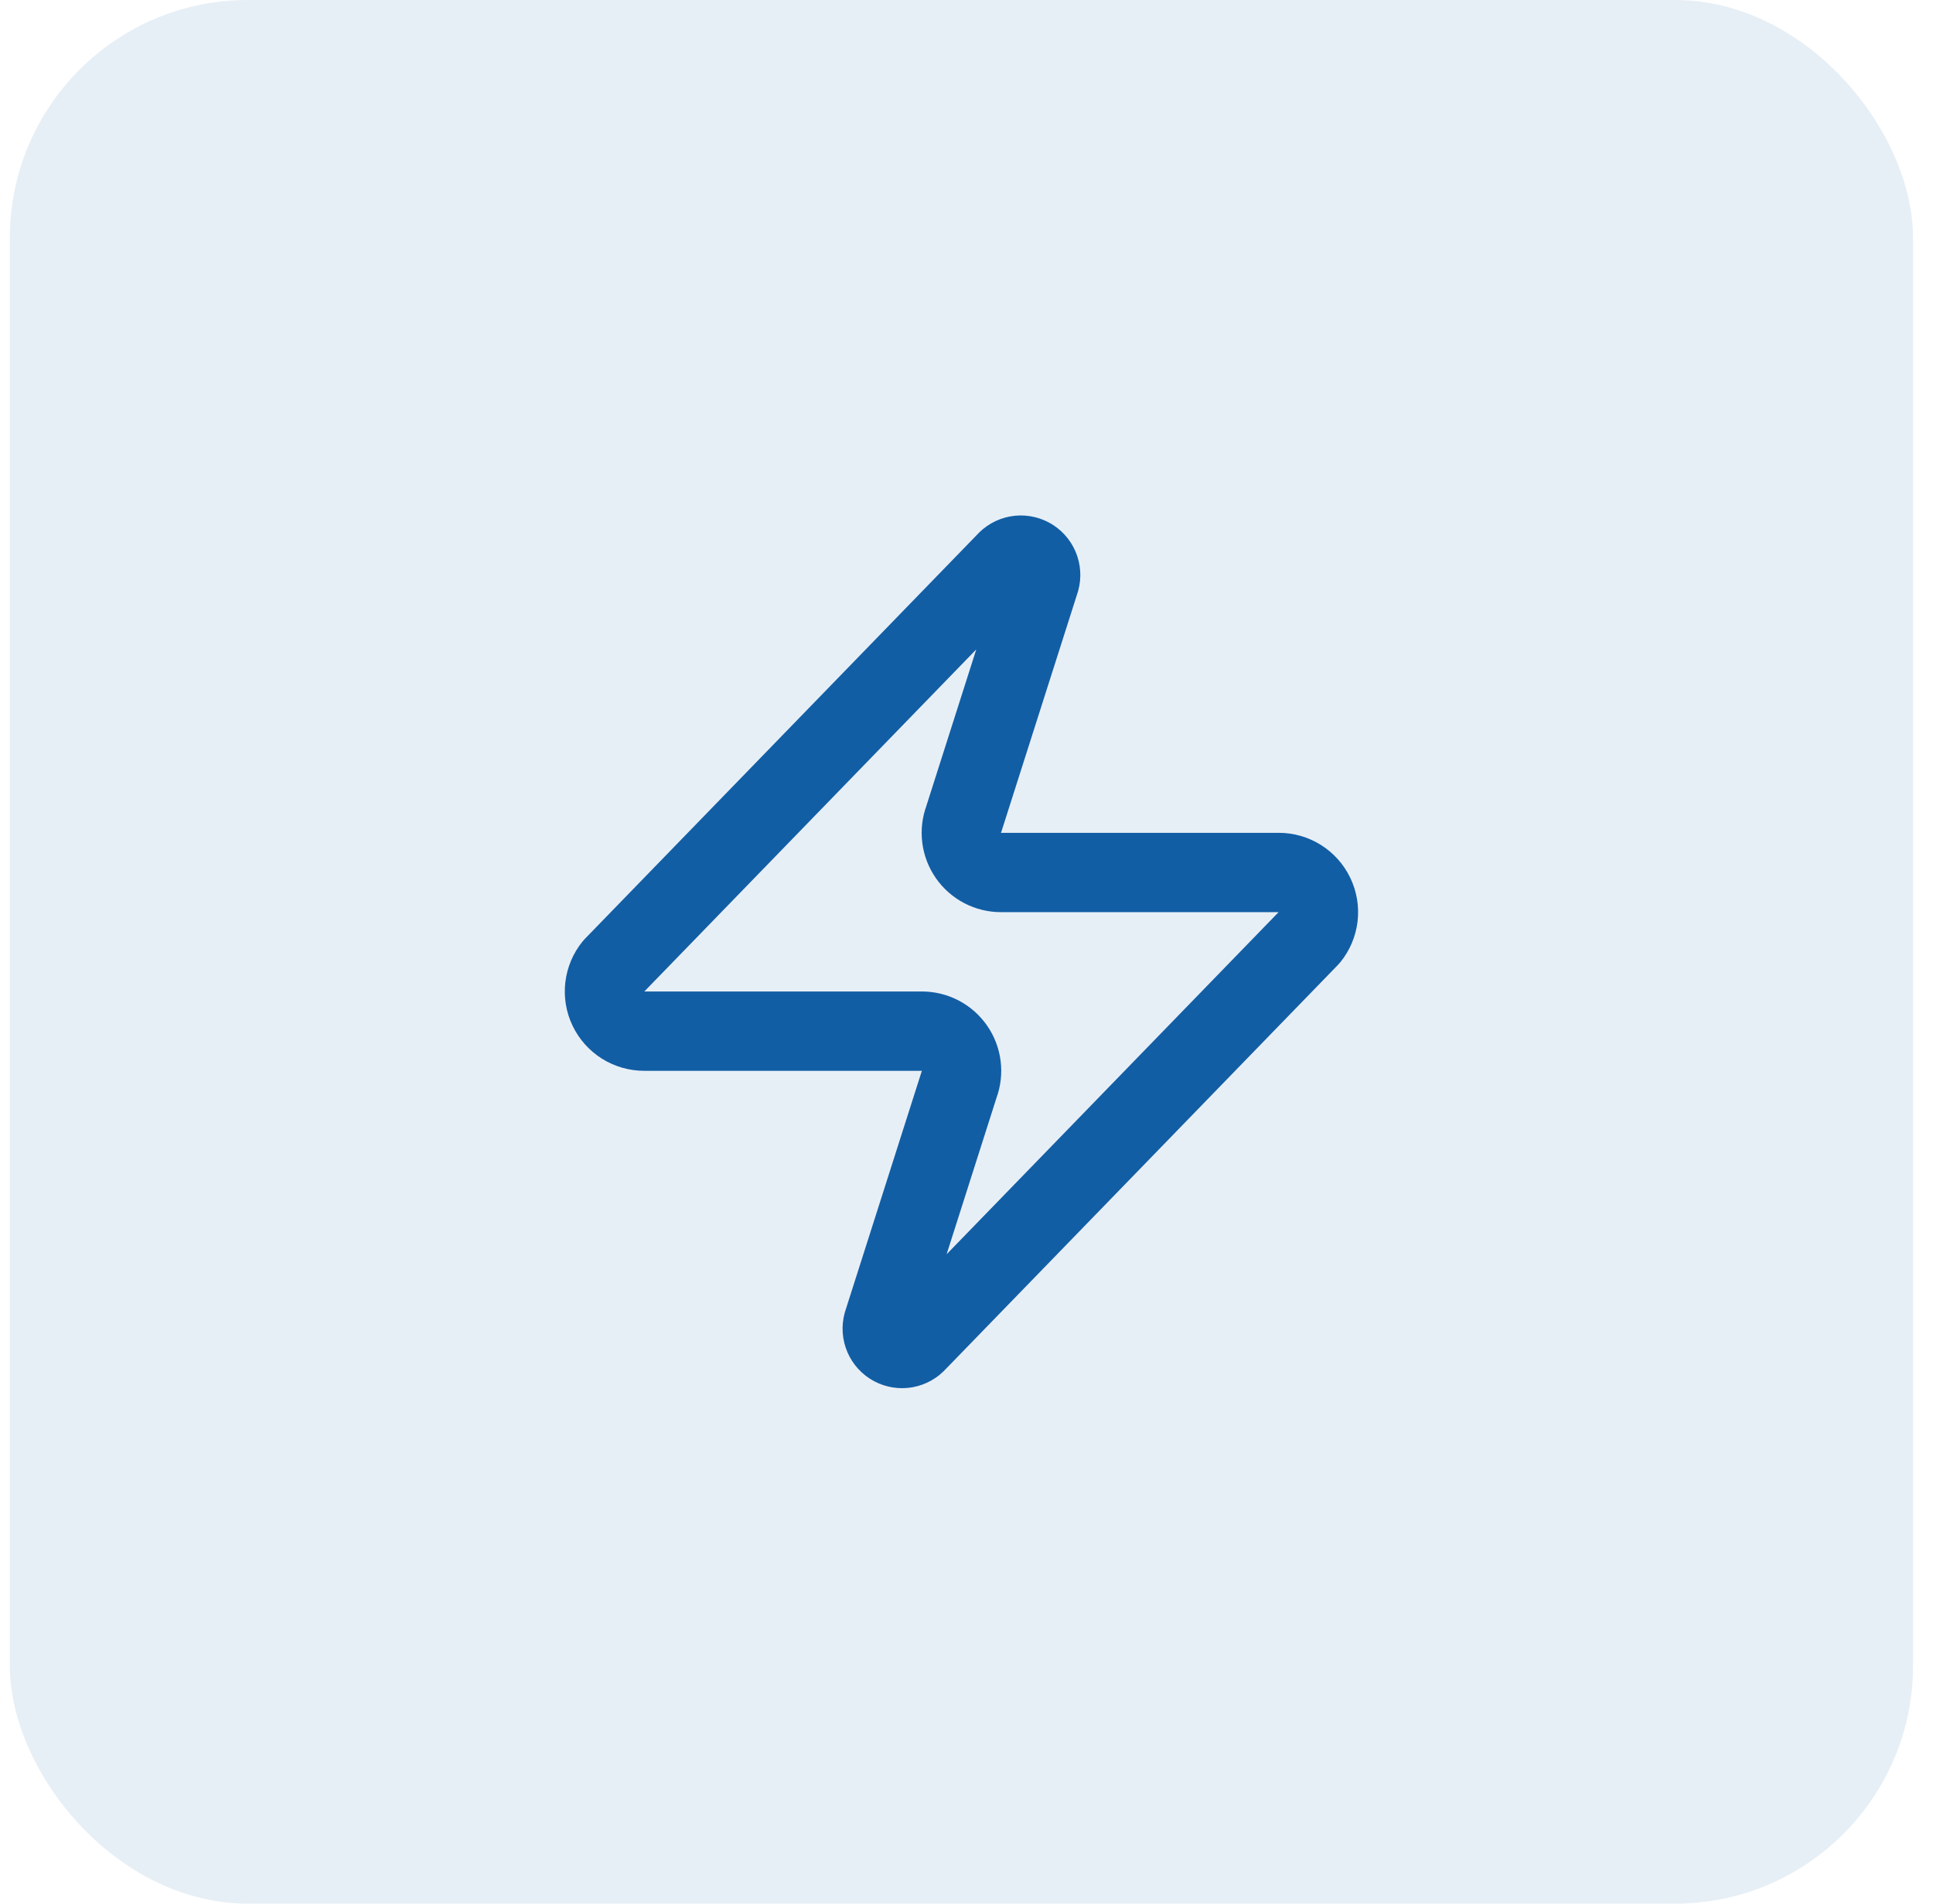
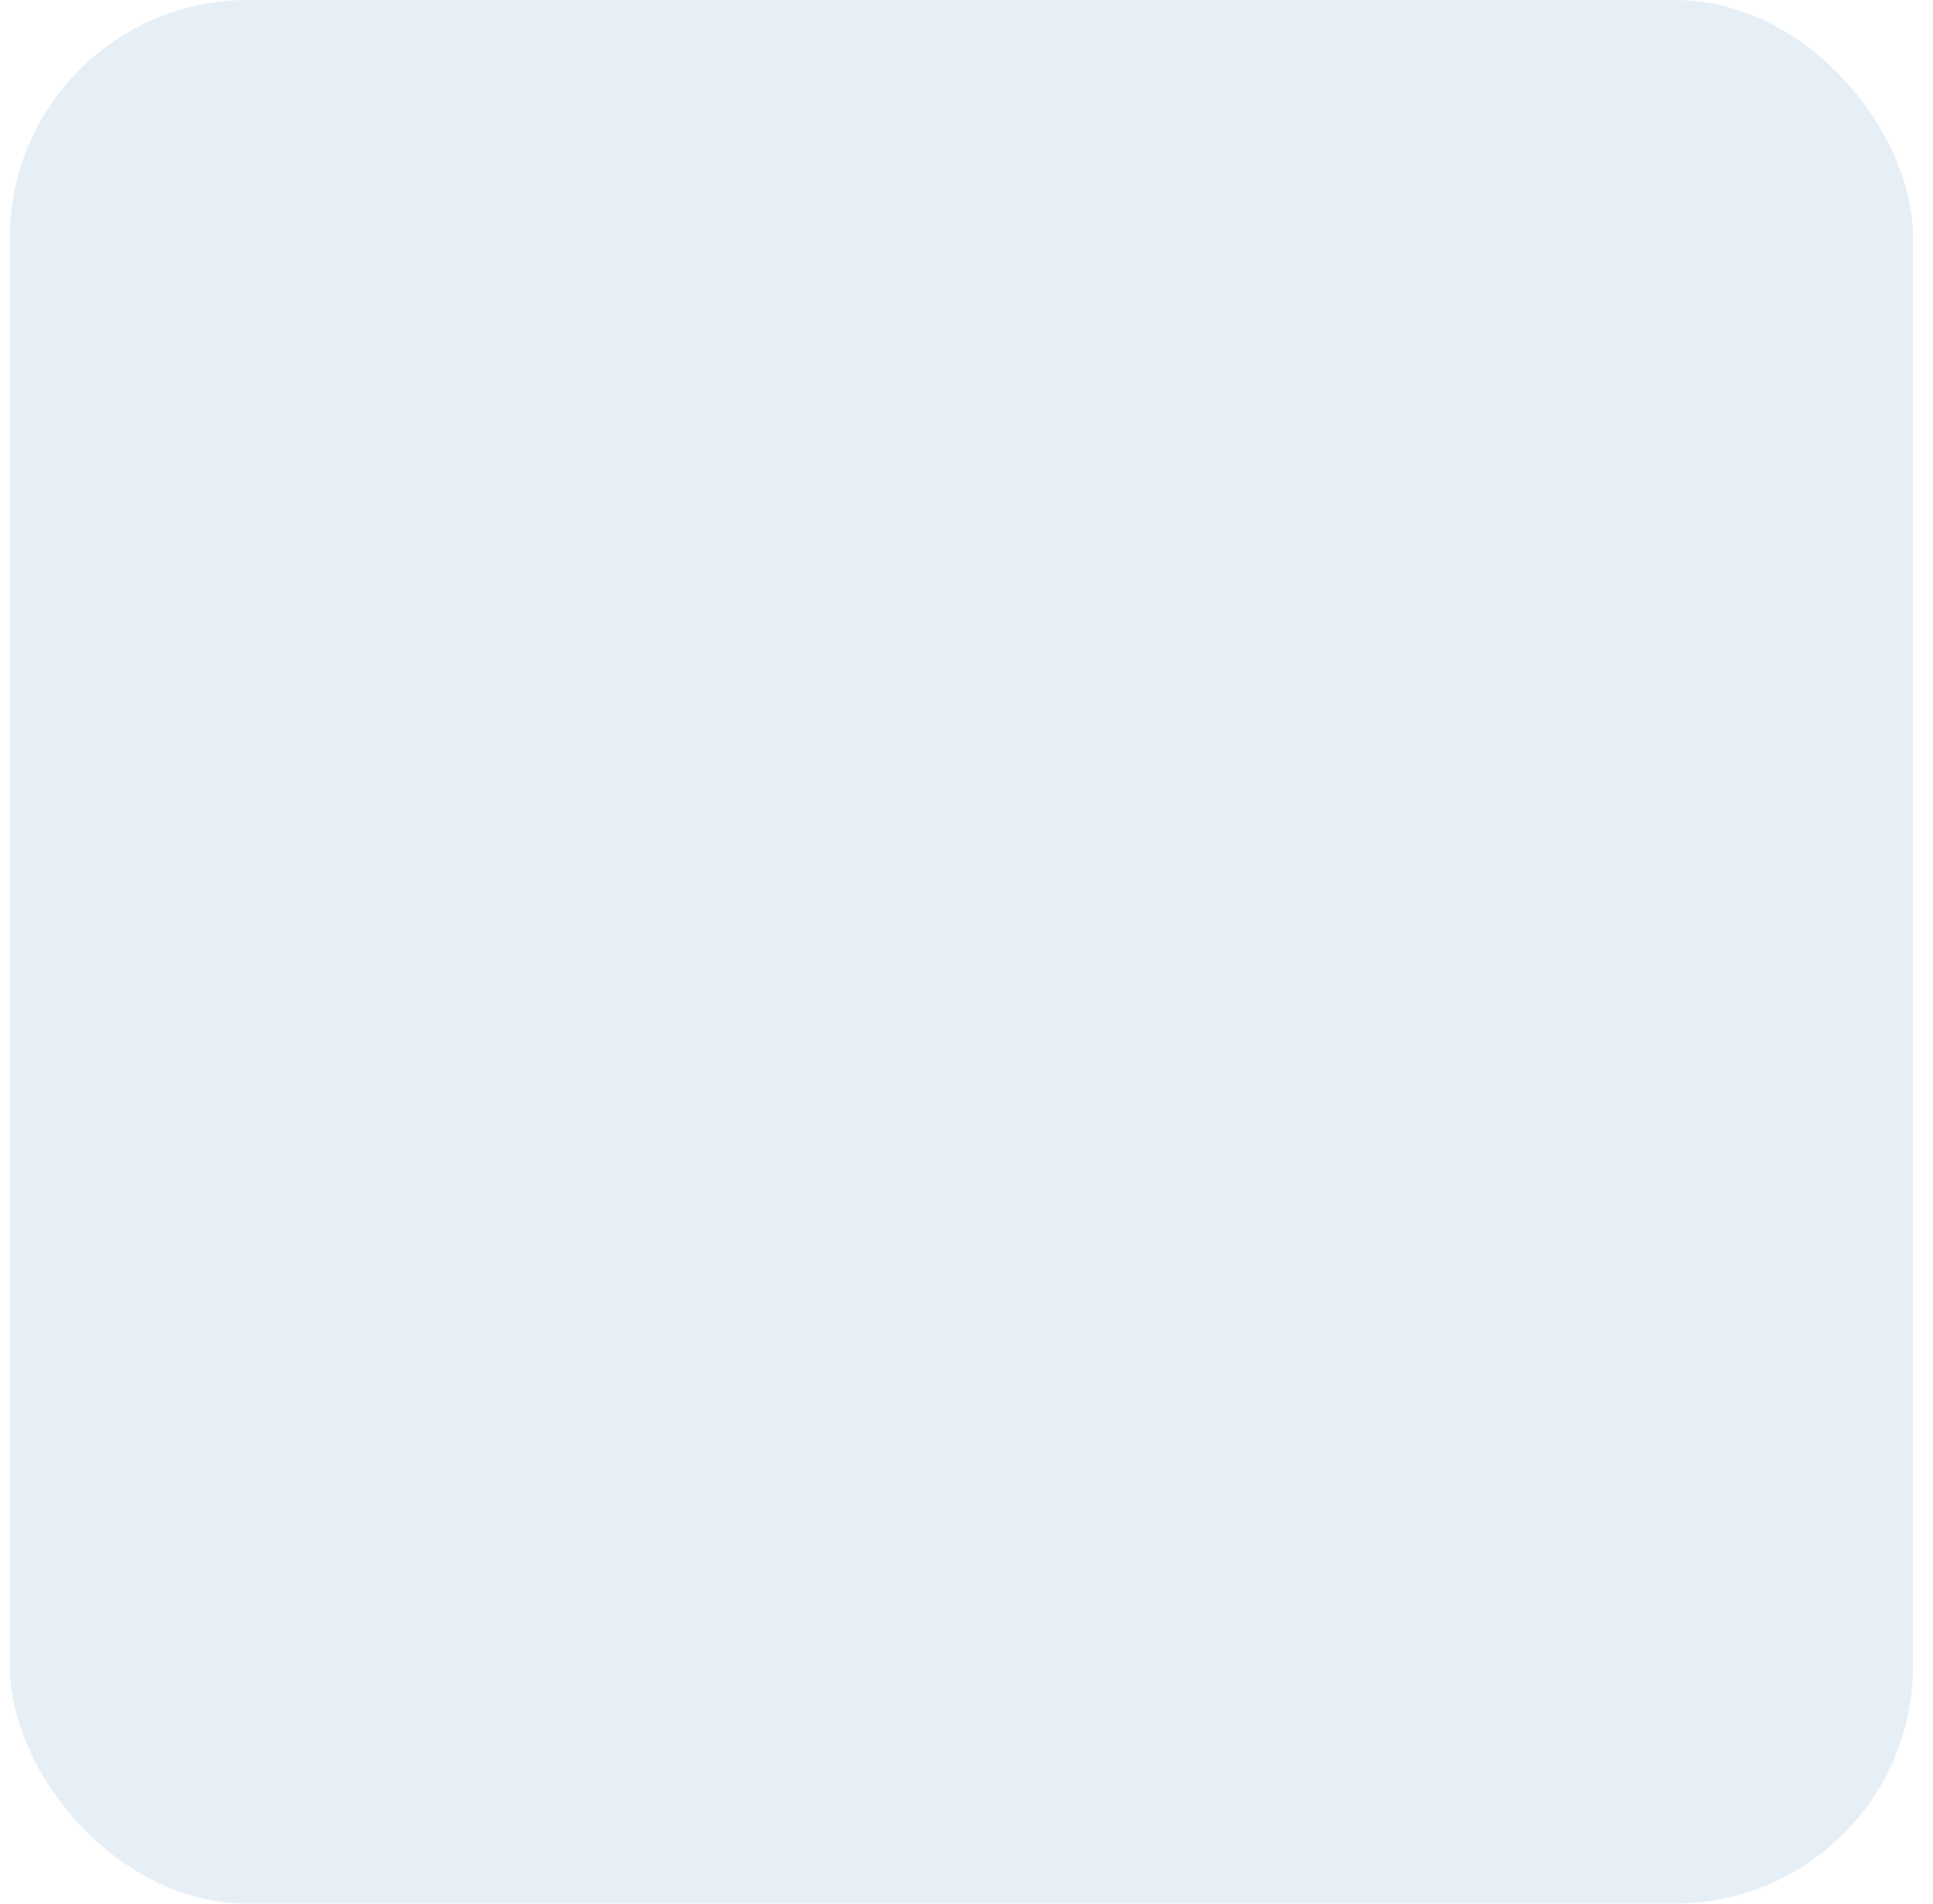
<svg xmlns="http://www.w3.org/2000/svg" fill="none" viewBox="0 0 65 64" height="64" width="65">
  <rect fill-opacity="0.1" fill="#125EA5" rx="8" height="64" width="64" x="0.33" />
-   <path stroke-linejoin="round" stroke-linecap="round" stroke-width="2.667" stroke="#125EA5" d="M21.664 34.667C21.411 34.667 21.164 34.597 20.95 34.463C20.736 34.328 20.565 34.136 20.456 33.909C20.347 33.681 20.305 33.428 20.335 33.177C20.364 32.926 20.465 32.689 20.624 32.493L33.824 18.893C33.923 18.779 34.057 18.702 34.206 18.674C34.355 18.647 34.508 18.671 34.642 18.742C34.775 18.813 34.88 18.928 34.94 19.067C35 19.206 35.01 19.361 34.97 19.507L32.41 27.533C32.335 27.735 32.309 27.953 32.336 28.167C32.363 28.381 32.442 28.585 32.565 28.762C32.688 28.939 32.853 29.083 33.044 29.183C33.235 29.282 33.448 29.334 33.664 29.333H42.997C43.249 29.332 43.497 29.403 43.71 29.537C43.924 29.672 44.095 29.863 44.204 30.091C44.313 30.319 44.355 30.573 44.326 30.823C44.296 31.074 44.196 31.311 44.037 31.507L30.837 45.107C30.738 45.221 30.603 45.298 30.454 45.326C30.306 45.353 30.152 45.329 30.019 45.258C29.885 45.187 29.78 45.072 29.721 44.933C29.661 44.794 29.65 44.639 29.69 44.493L32.25 36.467C32.326 36.265 32.351 36.047 32.324 35.833C32.297 35.619 32.219 35.415 32.095 35.238C31.972 35.061 31.808 34.917 31.616 34.817C31.425 34.718 31.213 34.666 30.997 34.667H21.664Z" />
</svg>